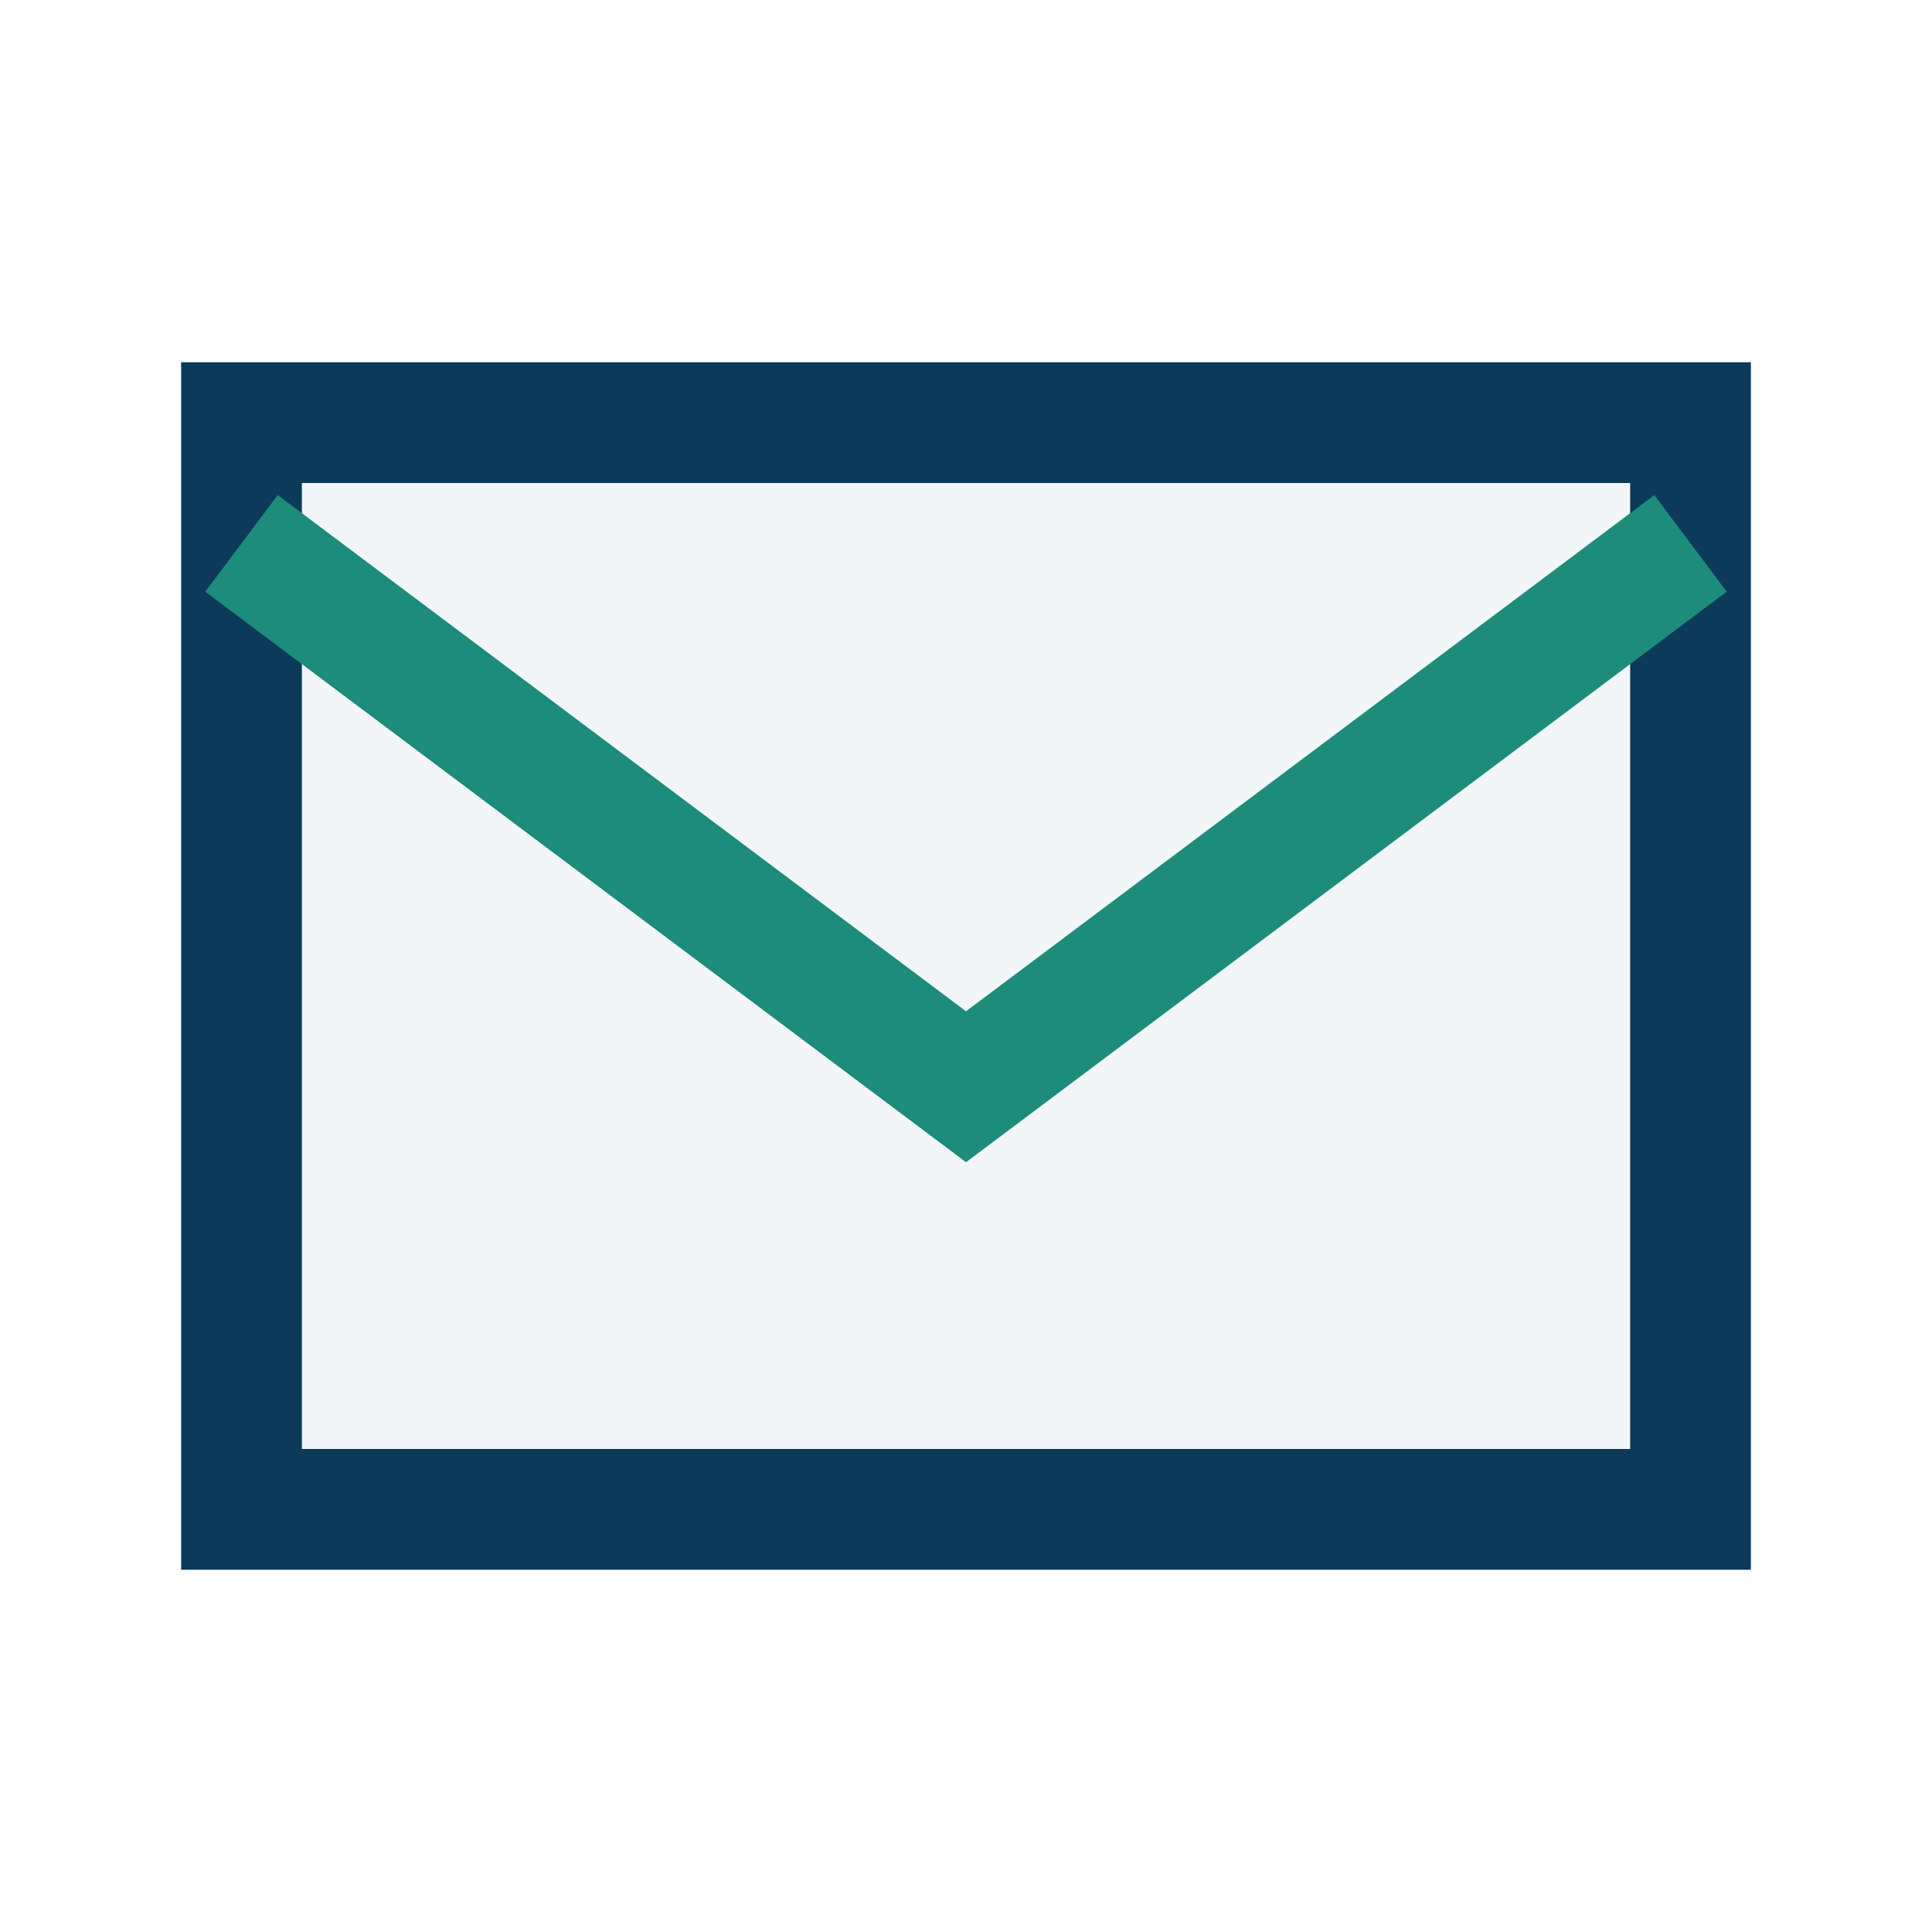
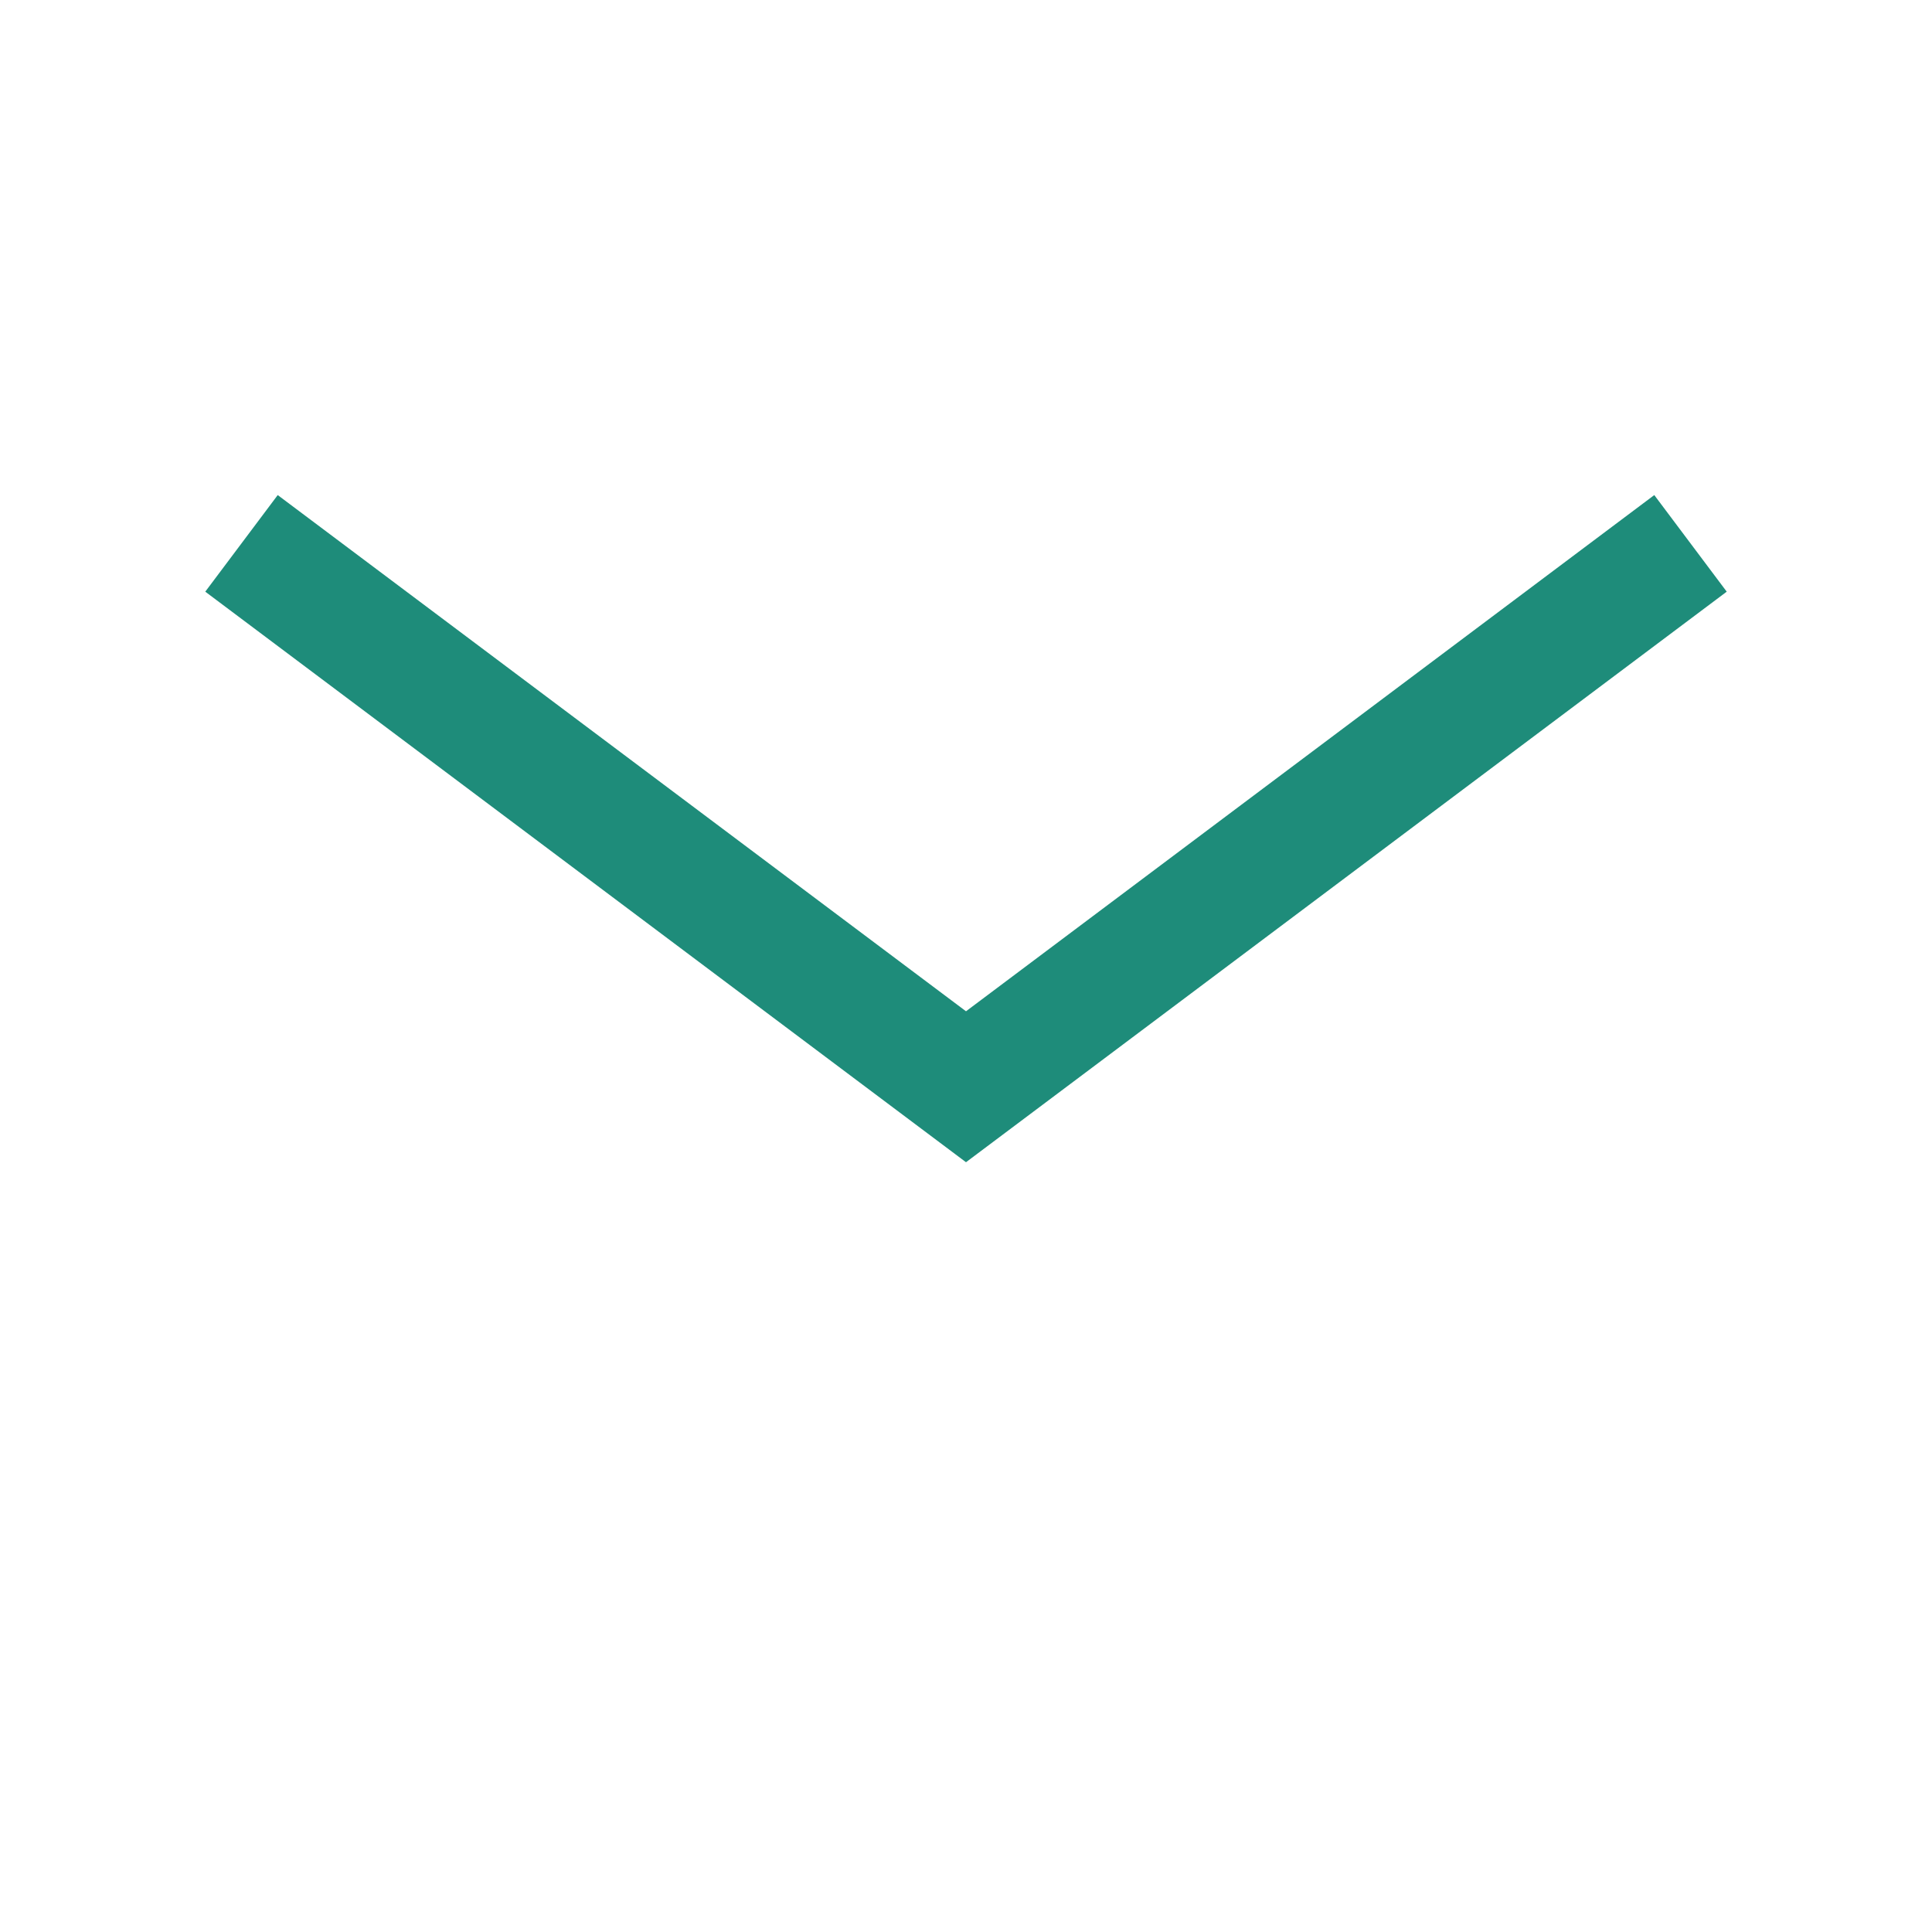
<svg xmlns="http://www.w3.org/2000/svg" width="32" height="32" viewBox="0 0 32 32">
-   <path d="M4 7h24v18H4z" fill="#F2F6F9" stroke="#0B3A5B" stroke-width="2" />
  <path d="M4 9l12 9 12-9" fill="none" stroke="#1E8C7A" stroke-width="2" />
</svg>